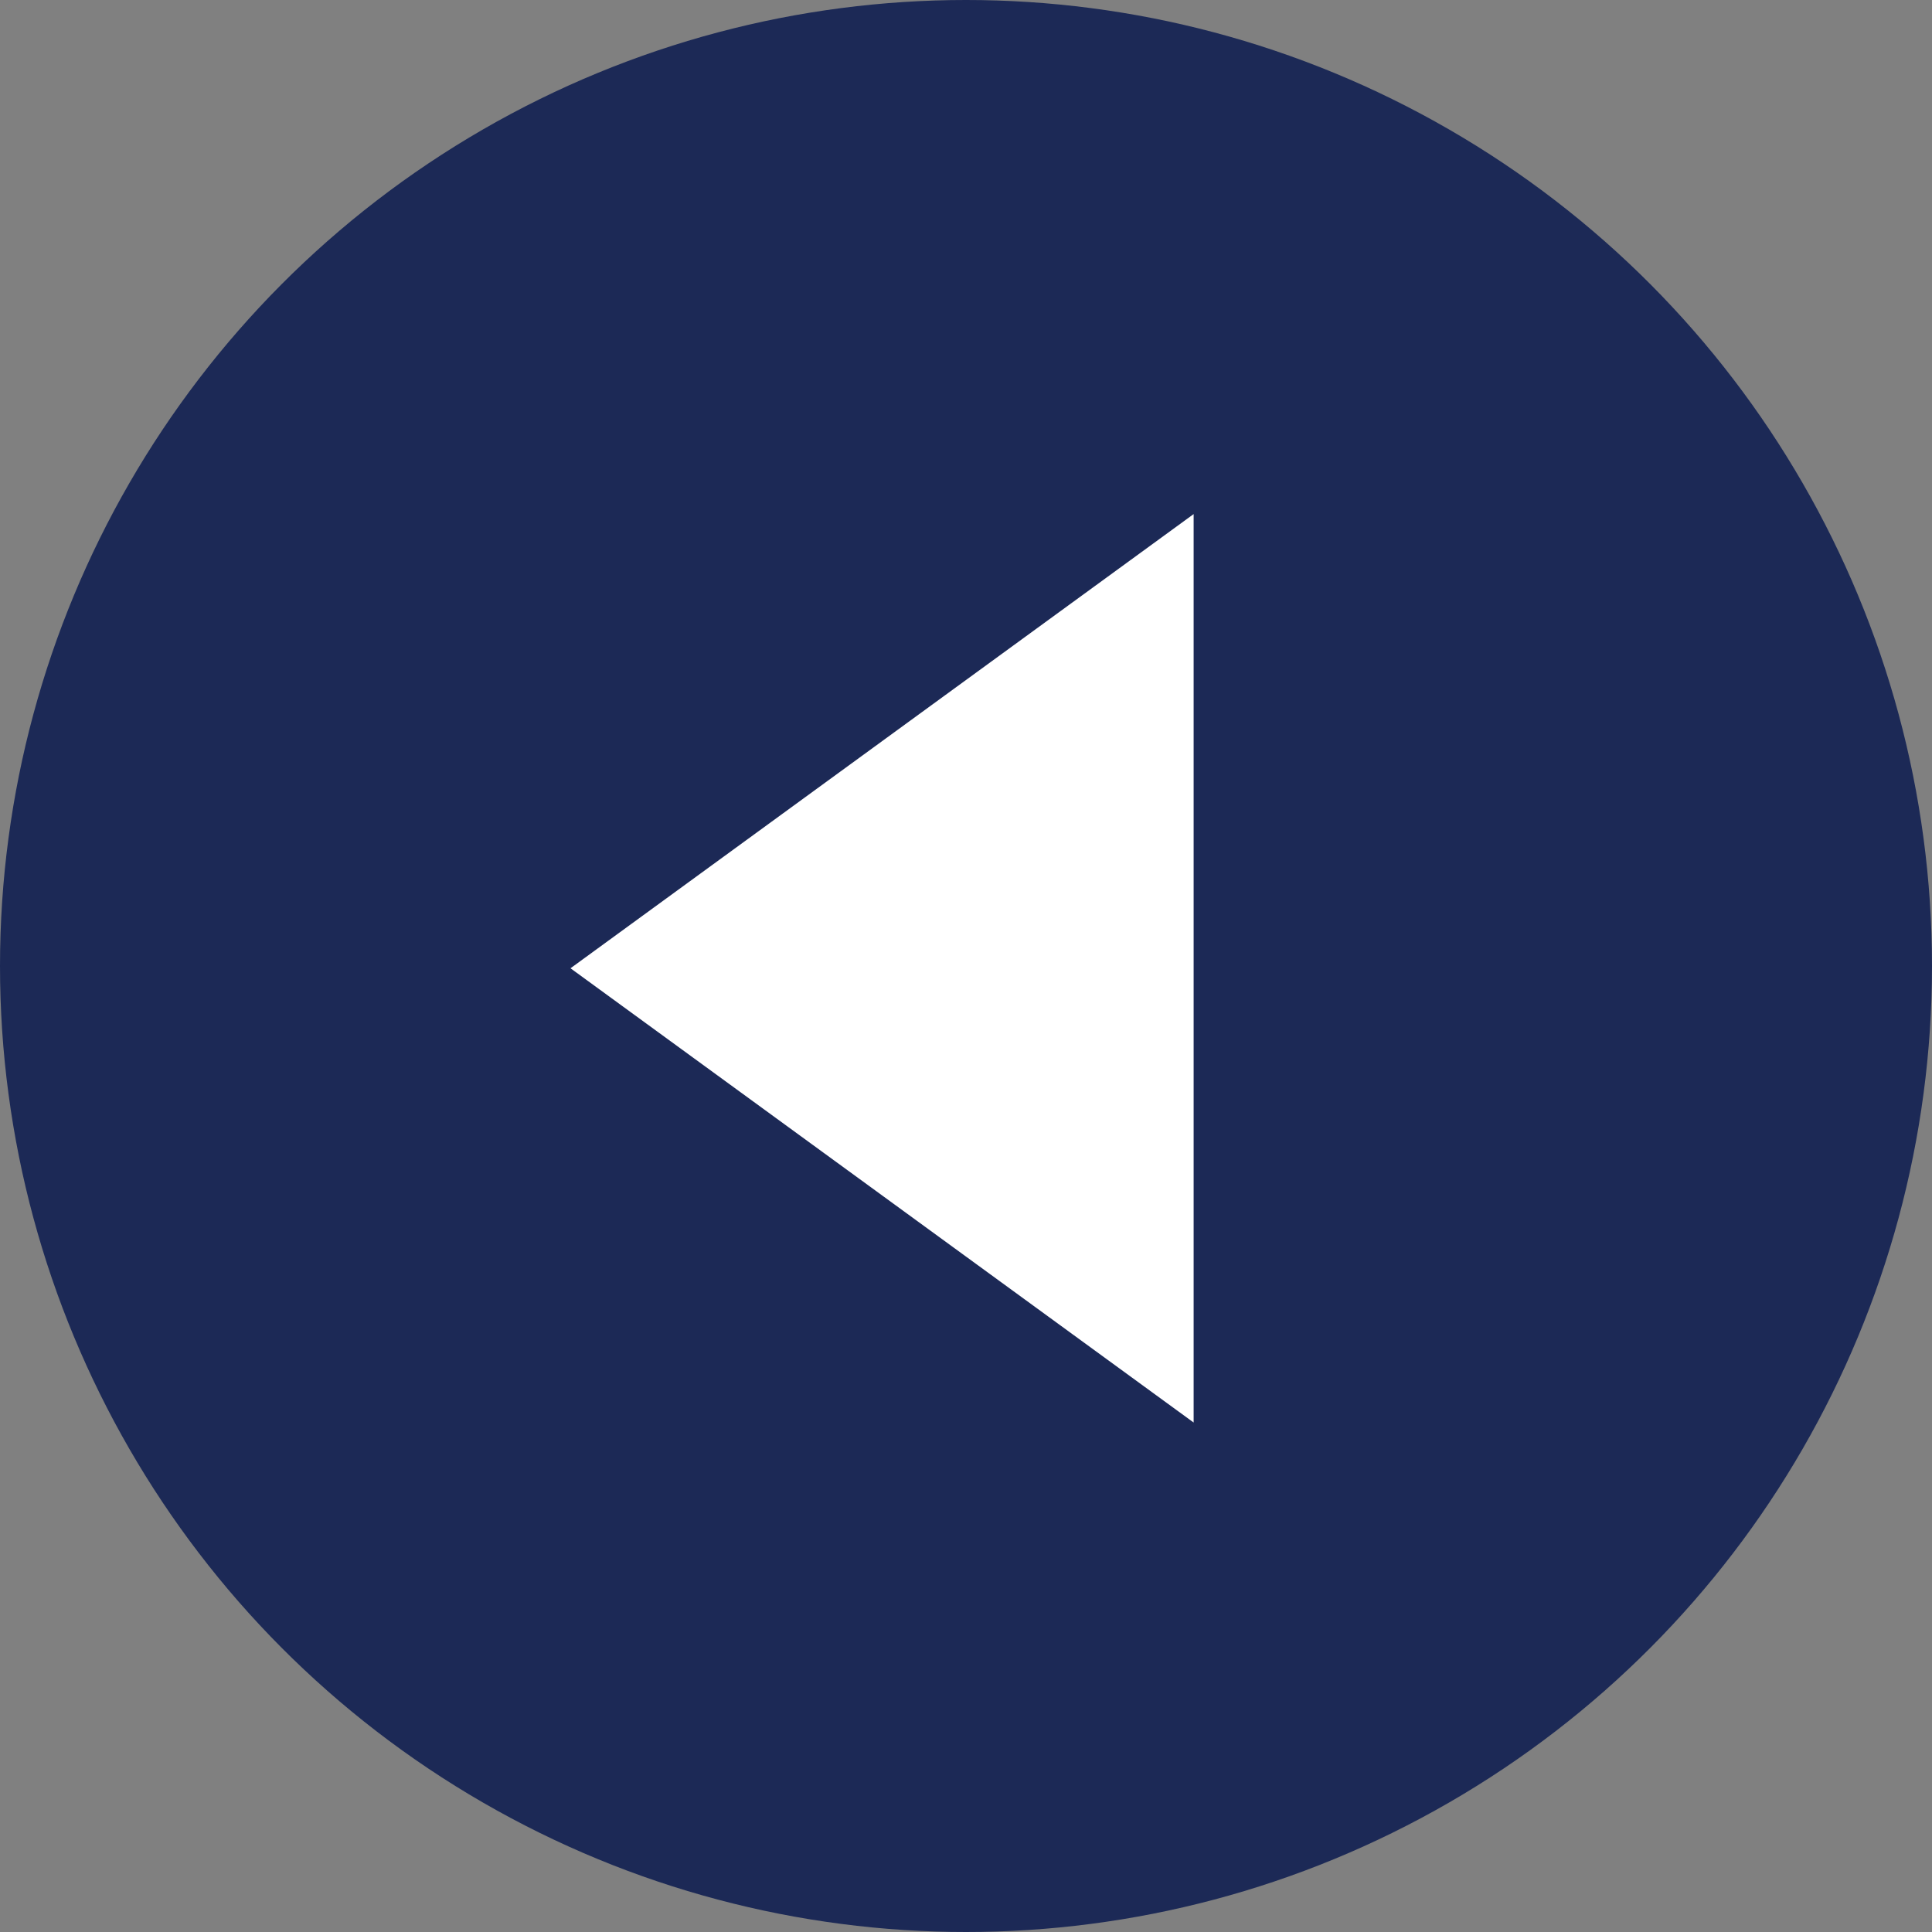
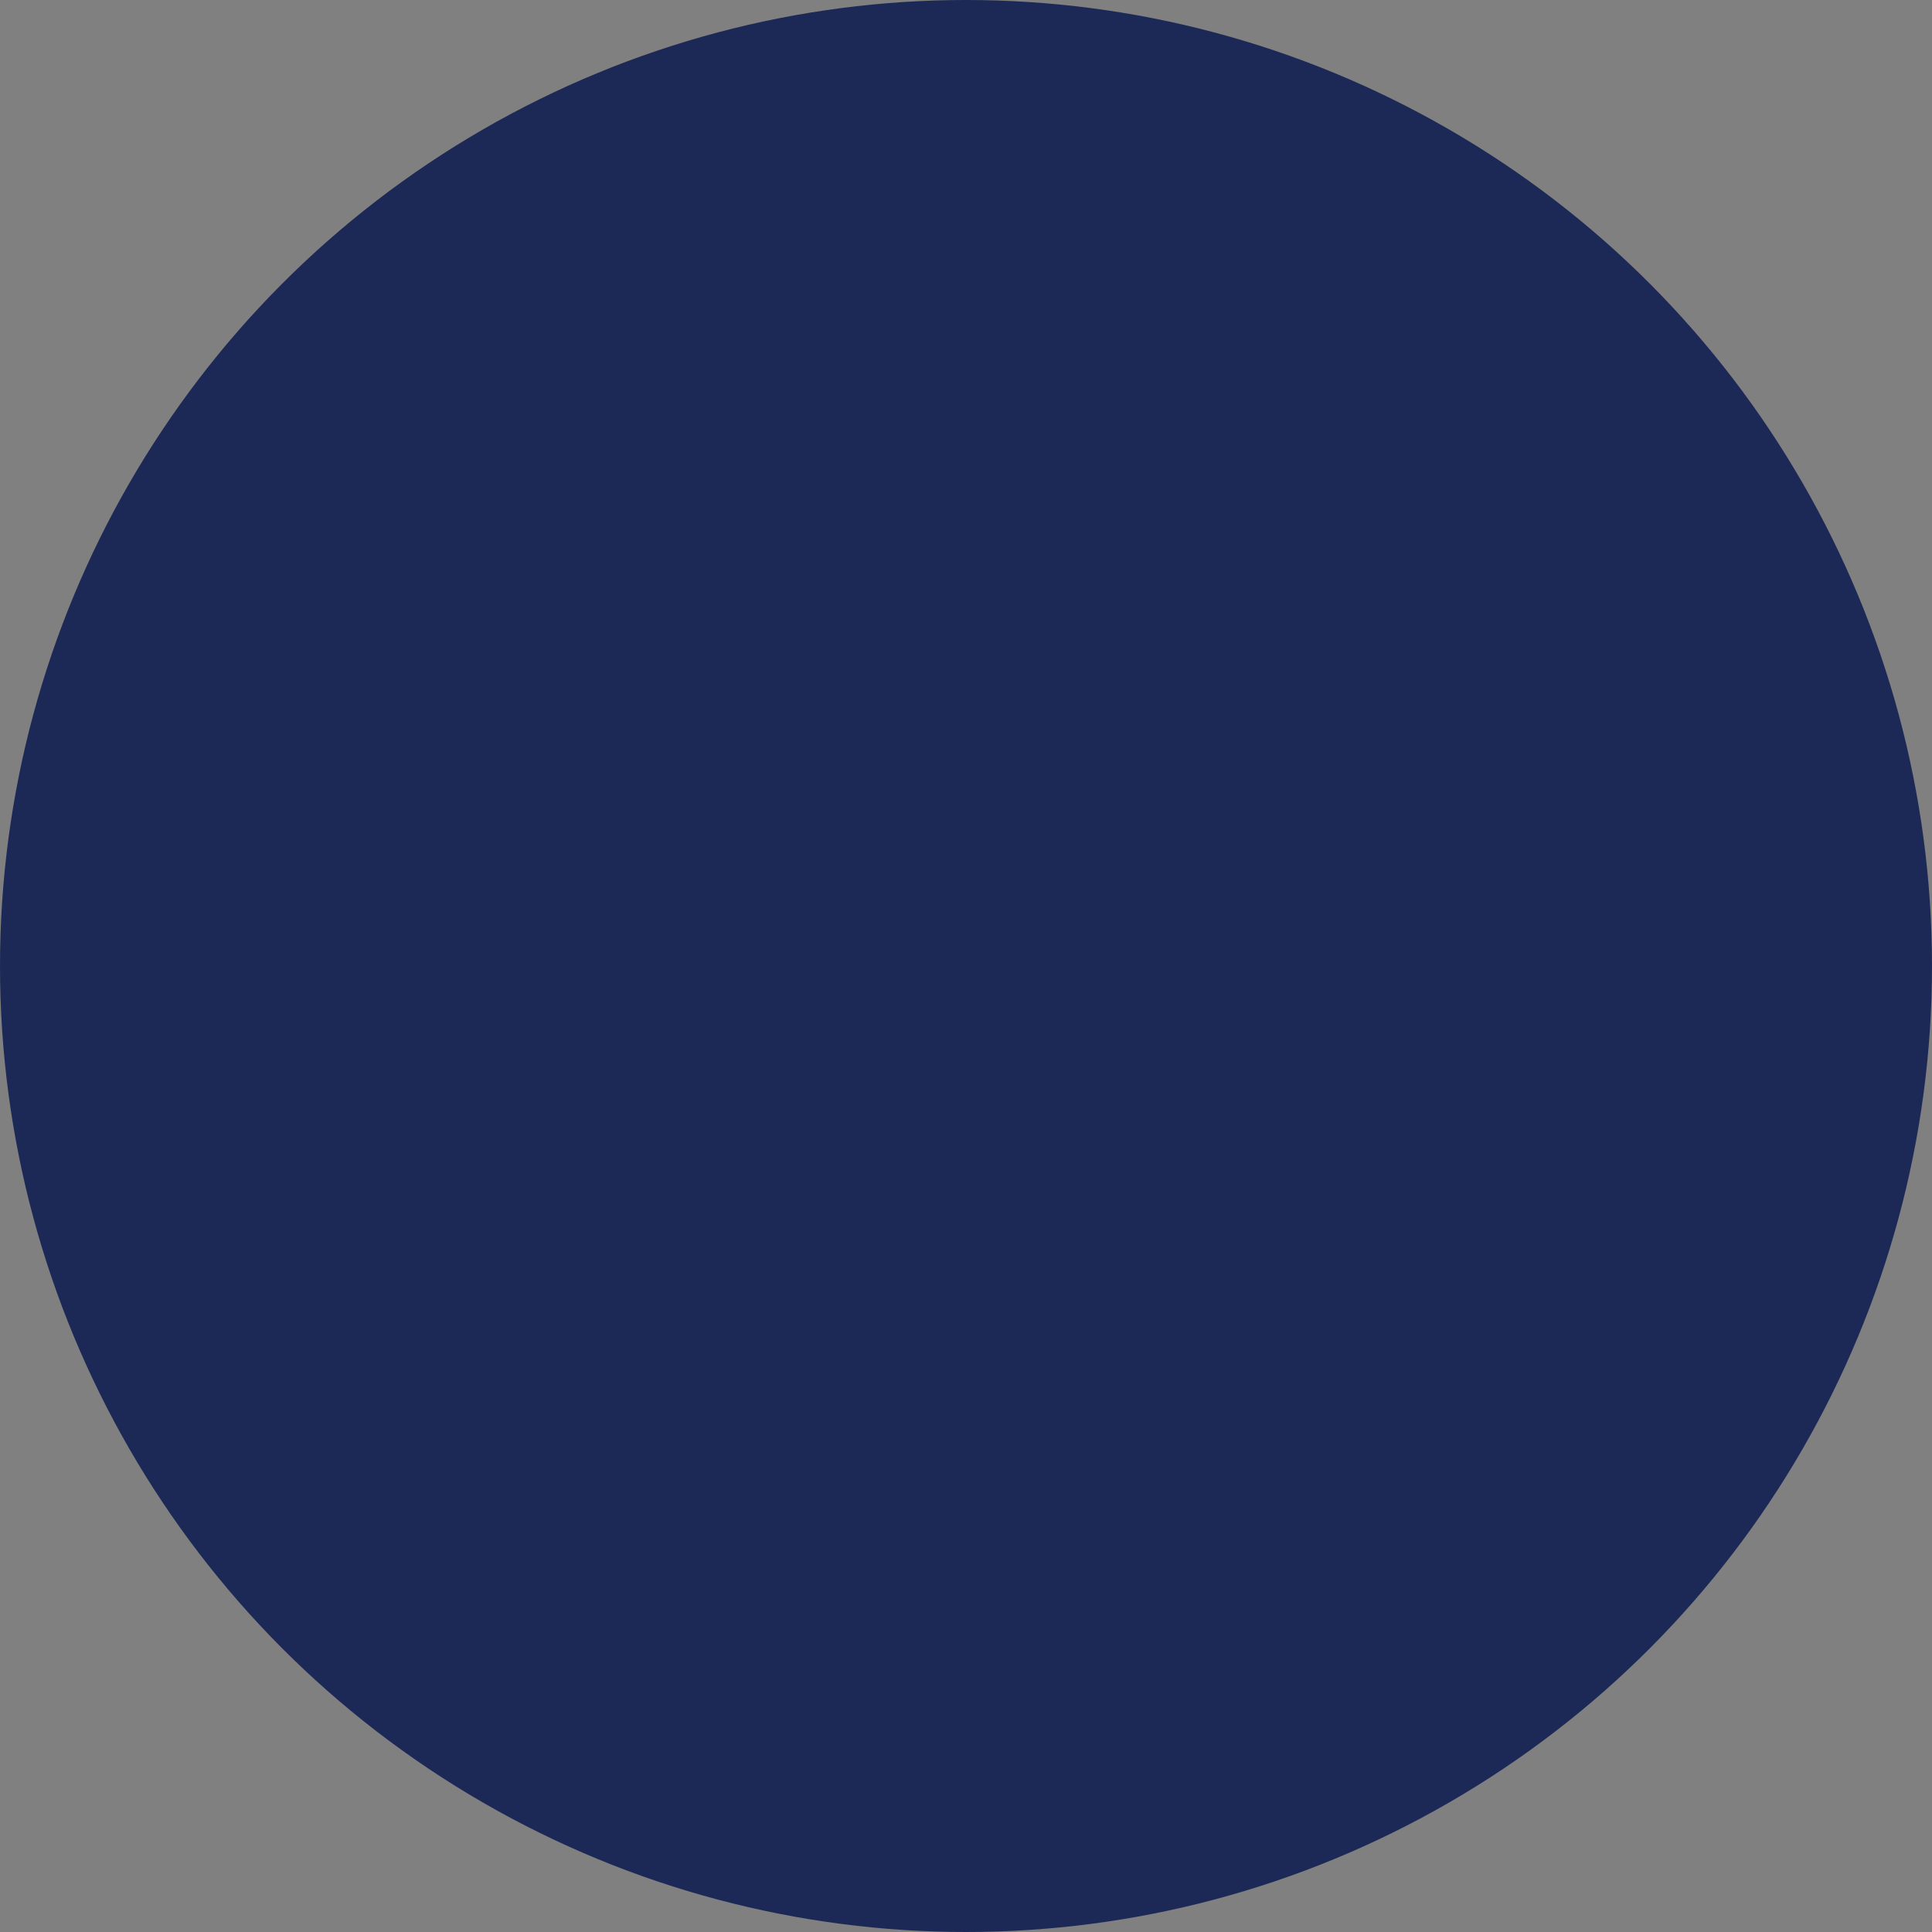
<svg xmlns="http://www.w3.org/2000/svg" width="34" height="34" viewBox="0 0 34 34" fill="none">
  <rect x="0" y="0" width="34" height="34" fill="#808080" stroke="none" />
  <circle cx="17" cy="17" r="17" transform="matrix(-1 0 0 1 34 0)" fill="#1C2956" />
-   <path d="M21.006 9.047L10.04 17.04L21.006 25.034L21.006 9.047Z" fill="white" />
</svg>